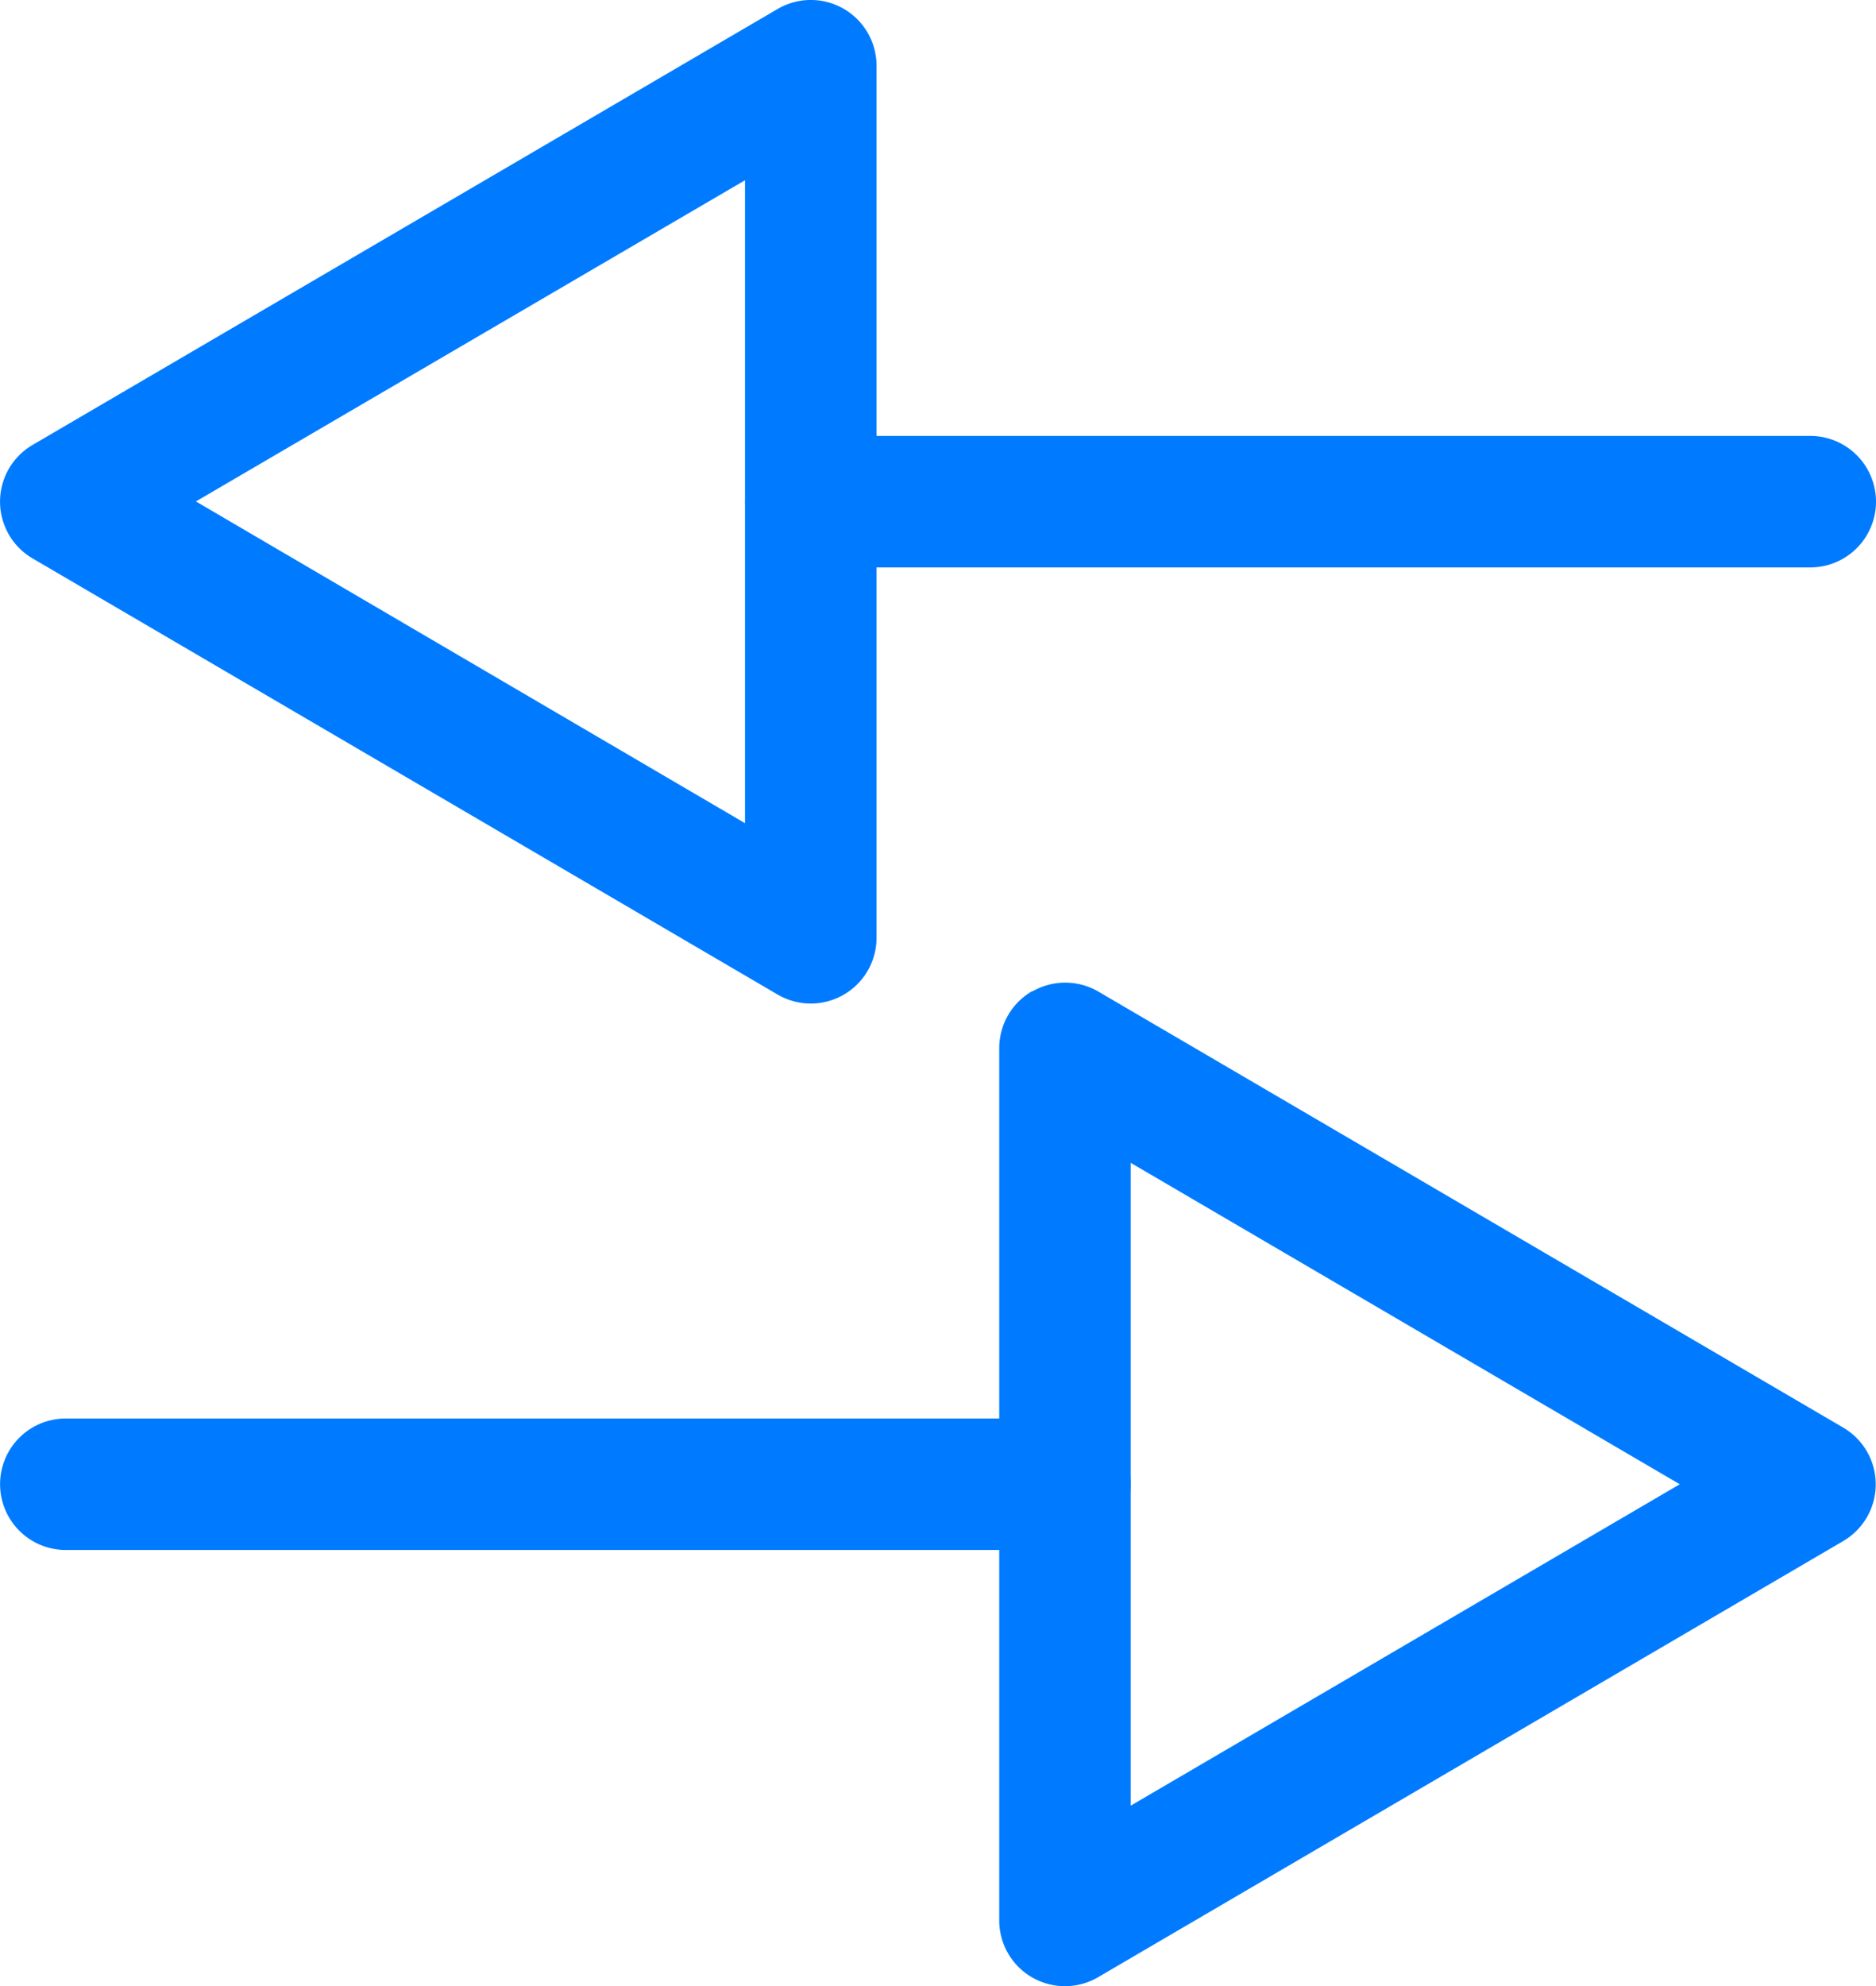
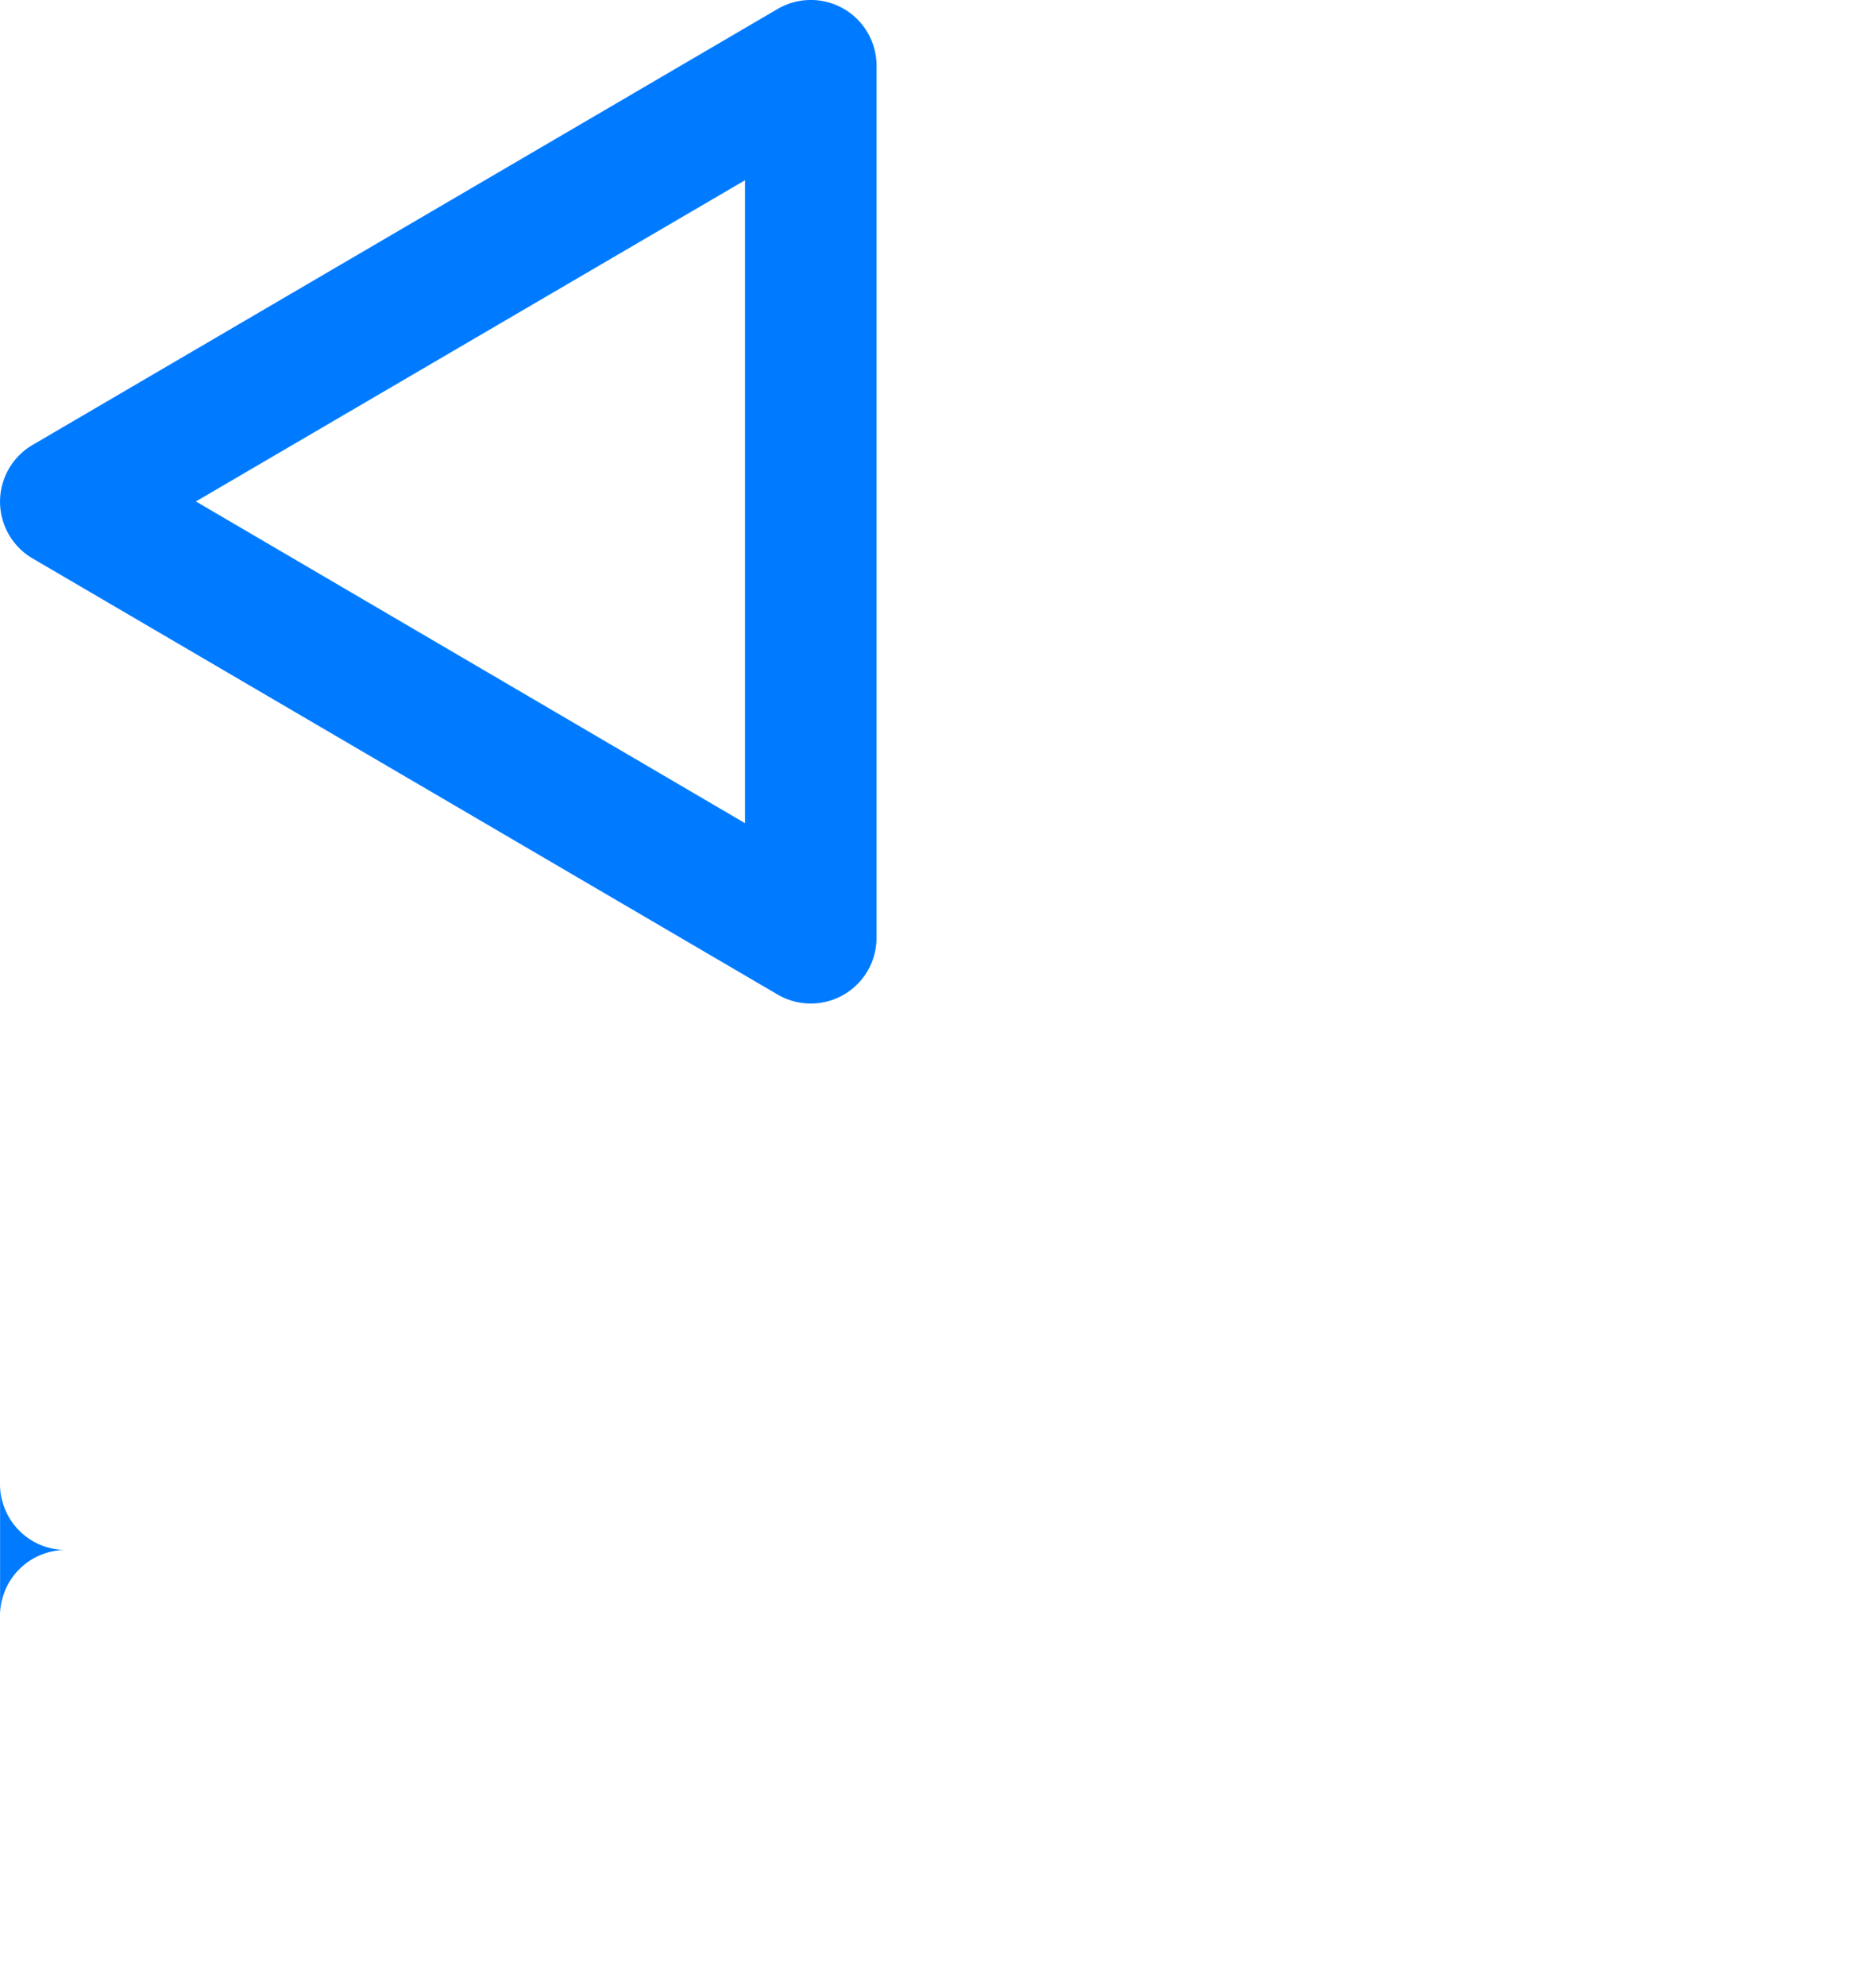
<svg xmlns="http://www.w3.org/2000/svg" width="24.005" height="25.41">
  <g data-name="Group 166">
    <g data-name="Group 165">
-       <path data-name="Path 107" d="M13.209 12.679a.842.842 0 0 0-.423.73v11.159a.841.841 0 0 0 1.266.726l9.533-5.579a.841.841 0 0 0 0-1.452l-9.533-5.579a.841.841 0 0 0-.843 0Zm8.285 6.309L14.468 23.1v-8.224Z" fill="#007bff" />
-     </g>
+       </g>
  </g>
  <g data-name="Group 168">
    <g data-name="Group 167">
-       <path data-name="Path 108" d="M.001 18.988a.841.841 0 0 0 .841.841h12.785a.841.841 0 0 0 0-1.682H.842a.84.84 0 0 0-.841.841Z" fill="#007bff" />
+       <path data-name="Path 108" d="M.001 18.988a.841.841 0 0 0 .841.841h12.785H.842a.84.84 0 0 0-.841.841Z" fill="#007bff" />
    </g>
  </g>
  <g data-name="Group 170">
    <g data-name="Group 169">
      <path data-name="Path 109" d="M9.95.115.417 5.692a.841.841 0 0 0 0 1.452l9.533 5.579a.841.841 0 0 0 1.266-.726V.839A.841.841 0 0 0 9.95.115Zm-.417 2.191v8.225L2.507 6.415Z" fill="#007bff" />
    </g>
  </g>
  <g data-name="Group 172">
    <g data-name="Group 171">
-       <path data-name="Path 110" d="M23.164 5.577H10.375a.841.841 0 1 0 0 1.682h12.789a.841.841 0 0 0 0-1.682Z" fill="#007bff" />
-     </g>
+       </g>
  </g>
</svg>